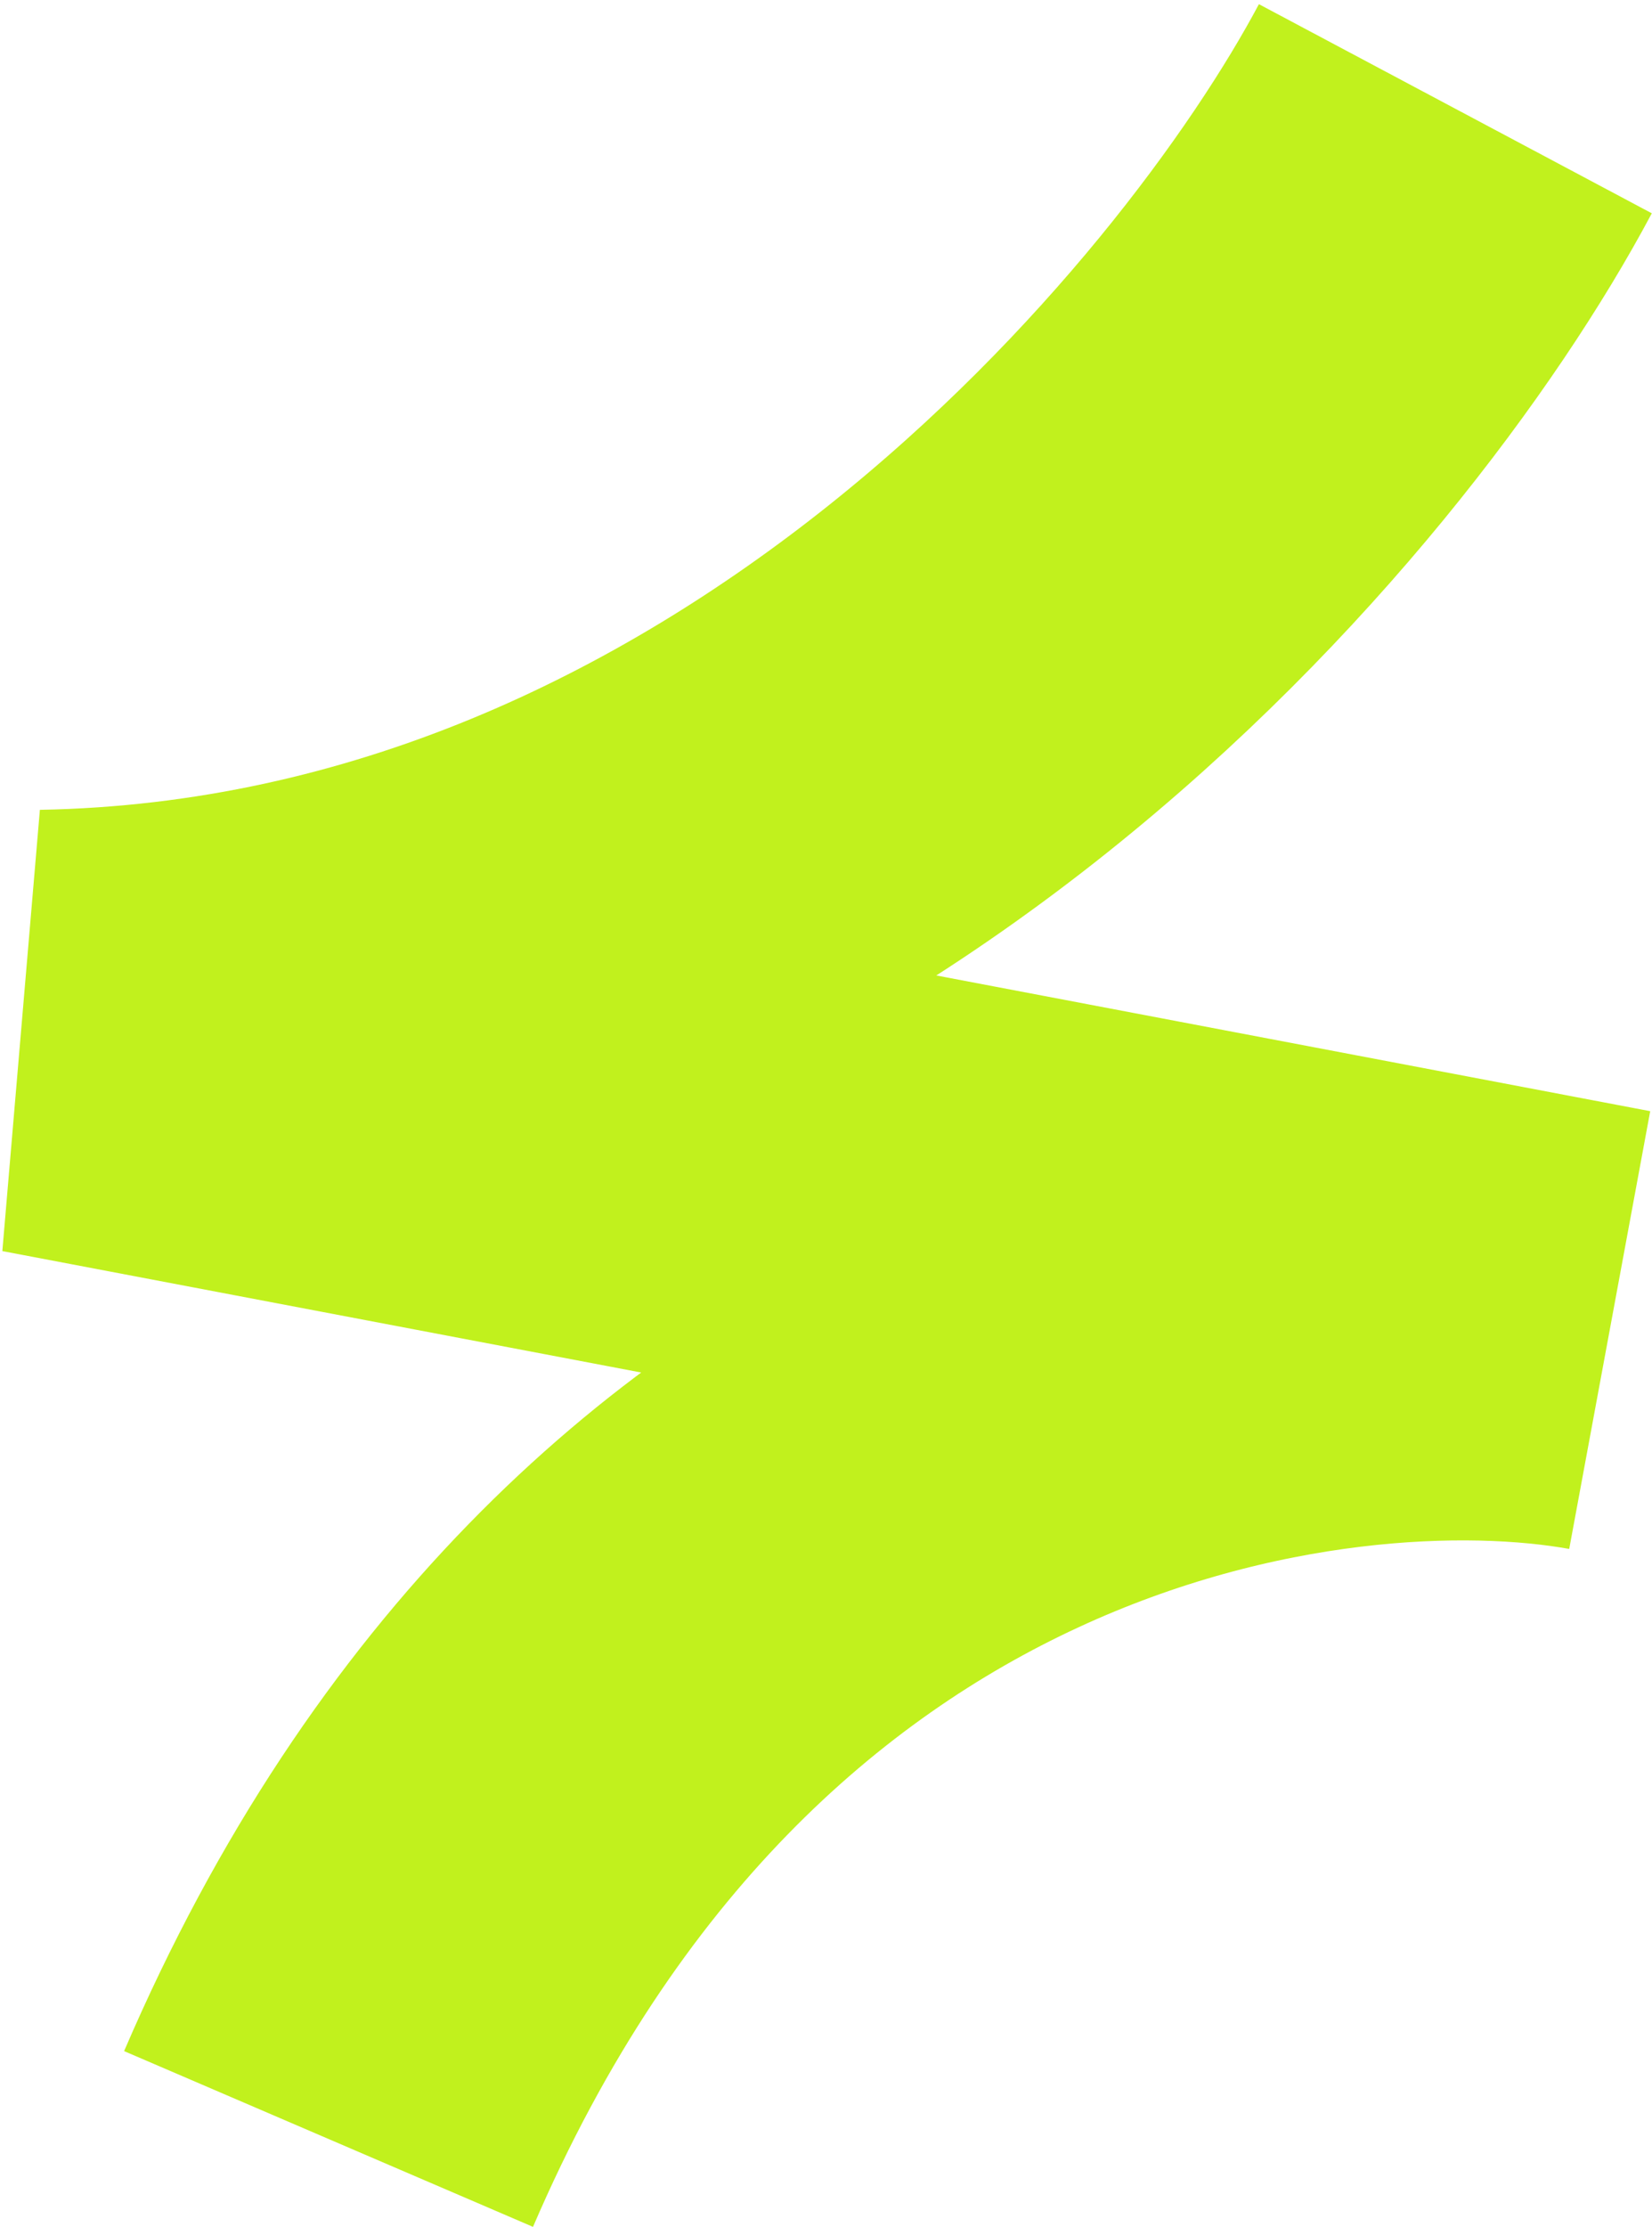
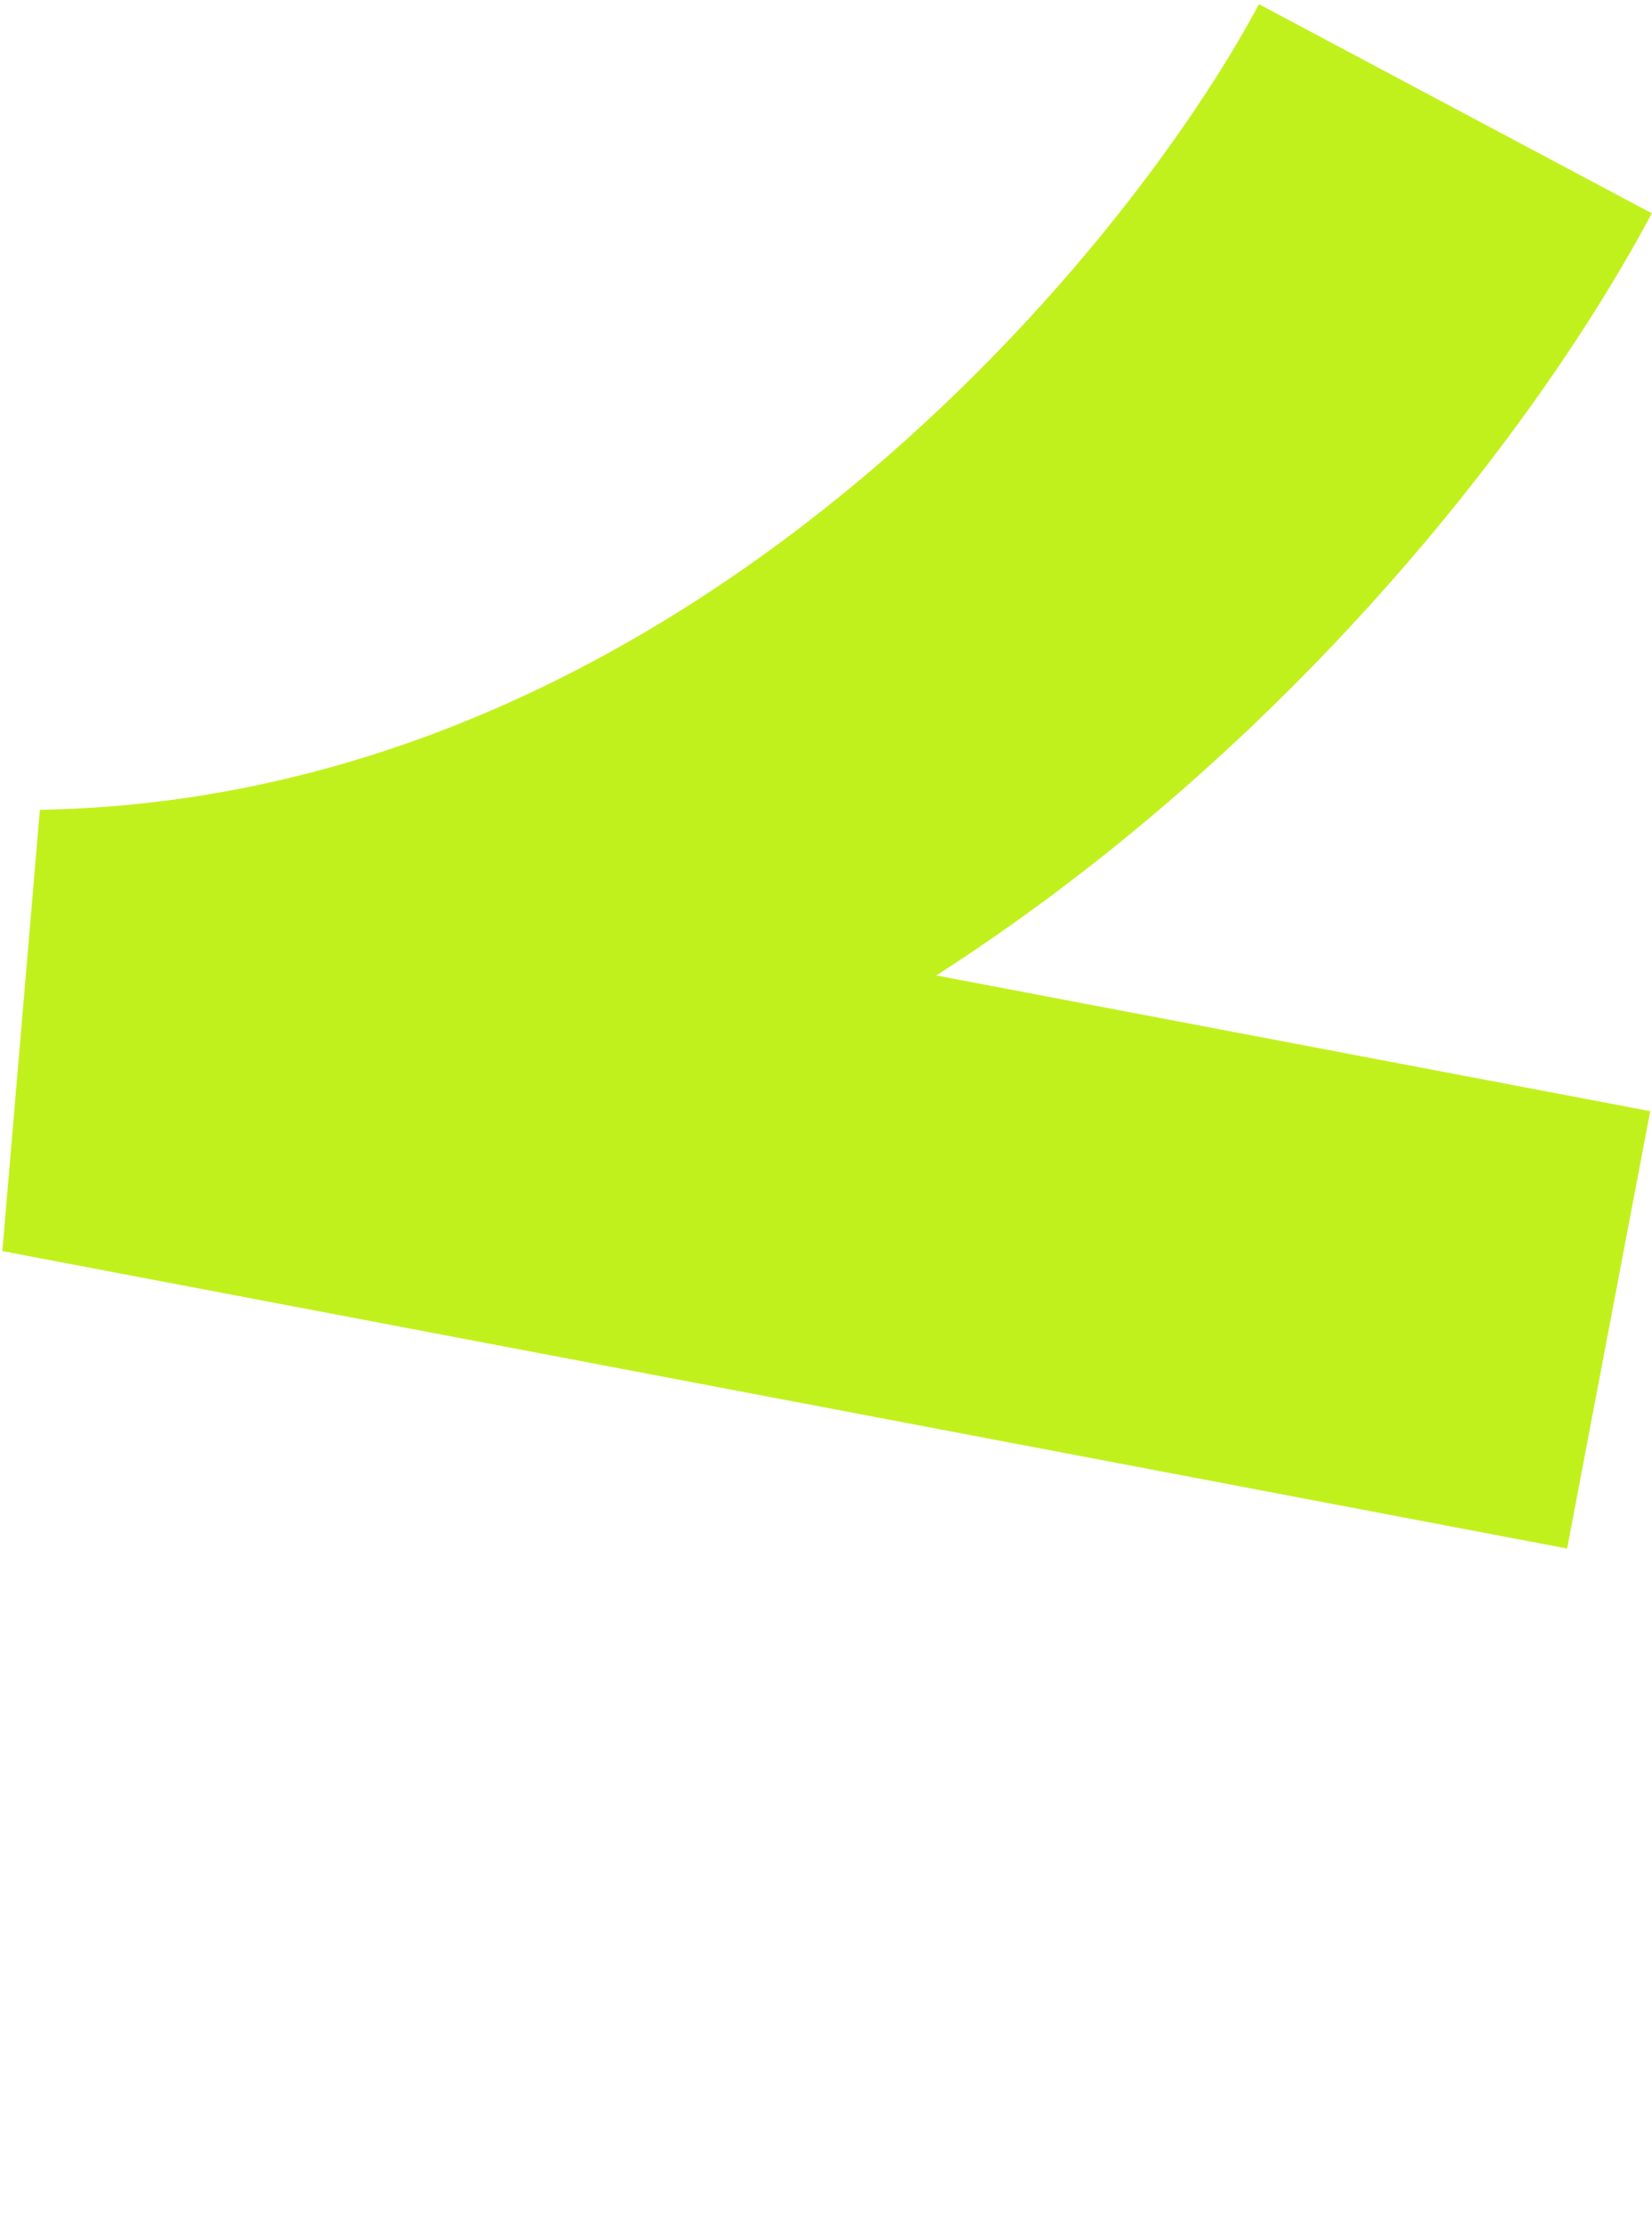
<svg xmlns="http://www.w3.org/2000/svg" width="374" height="504" viewBox="0 0 374 504" fill="none">
-   <path d="M329.482 24.609C293.073 93.029 178.188 230.617 9.936 233.646L364.19 300.967C298.87 289.2 149.457 309.352 74.381 484.084" stroke="#C1F11D" stroke-width="100.755" />
+   <path d="M329.482 24.609C293.073 93.029 178.188 230.617 9.936 233.646L364.19 300.967" stroke="#C1F11D" stroke-width="100.755" />
</svg>